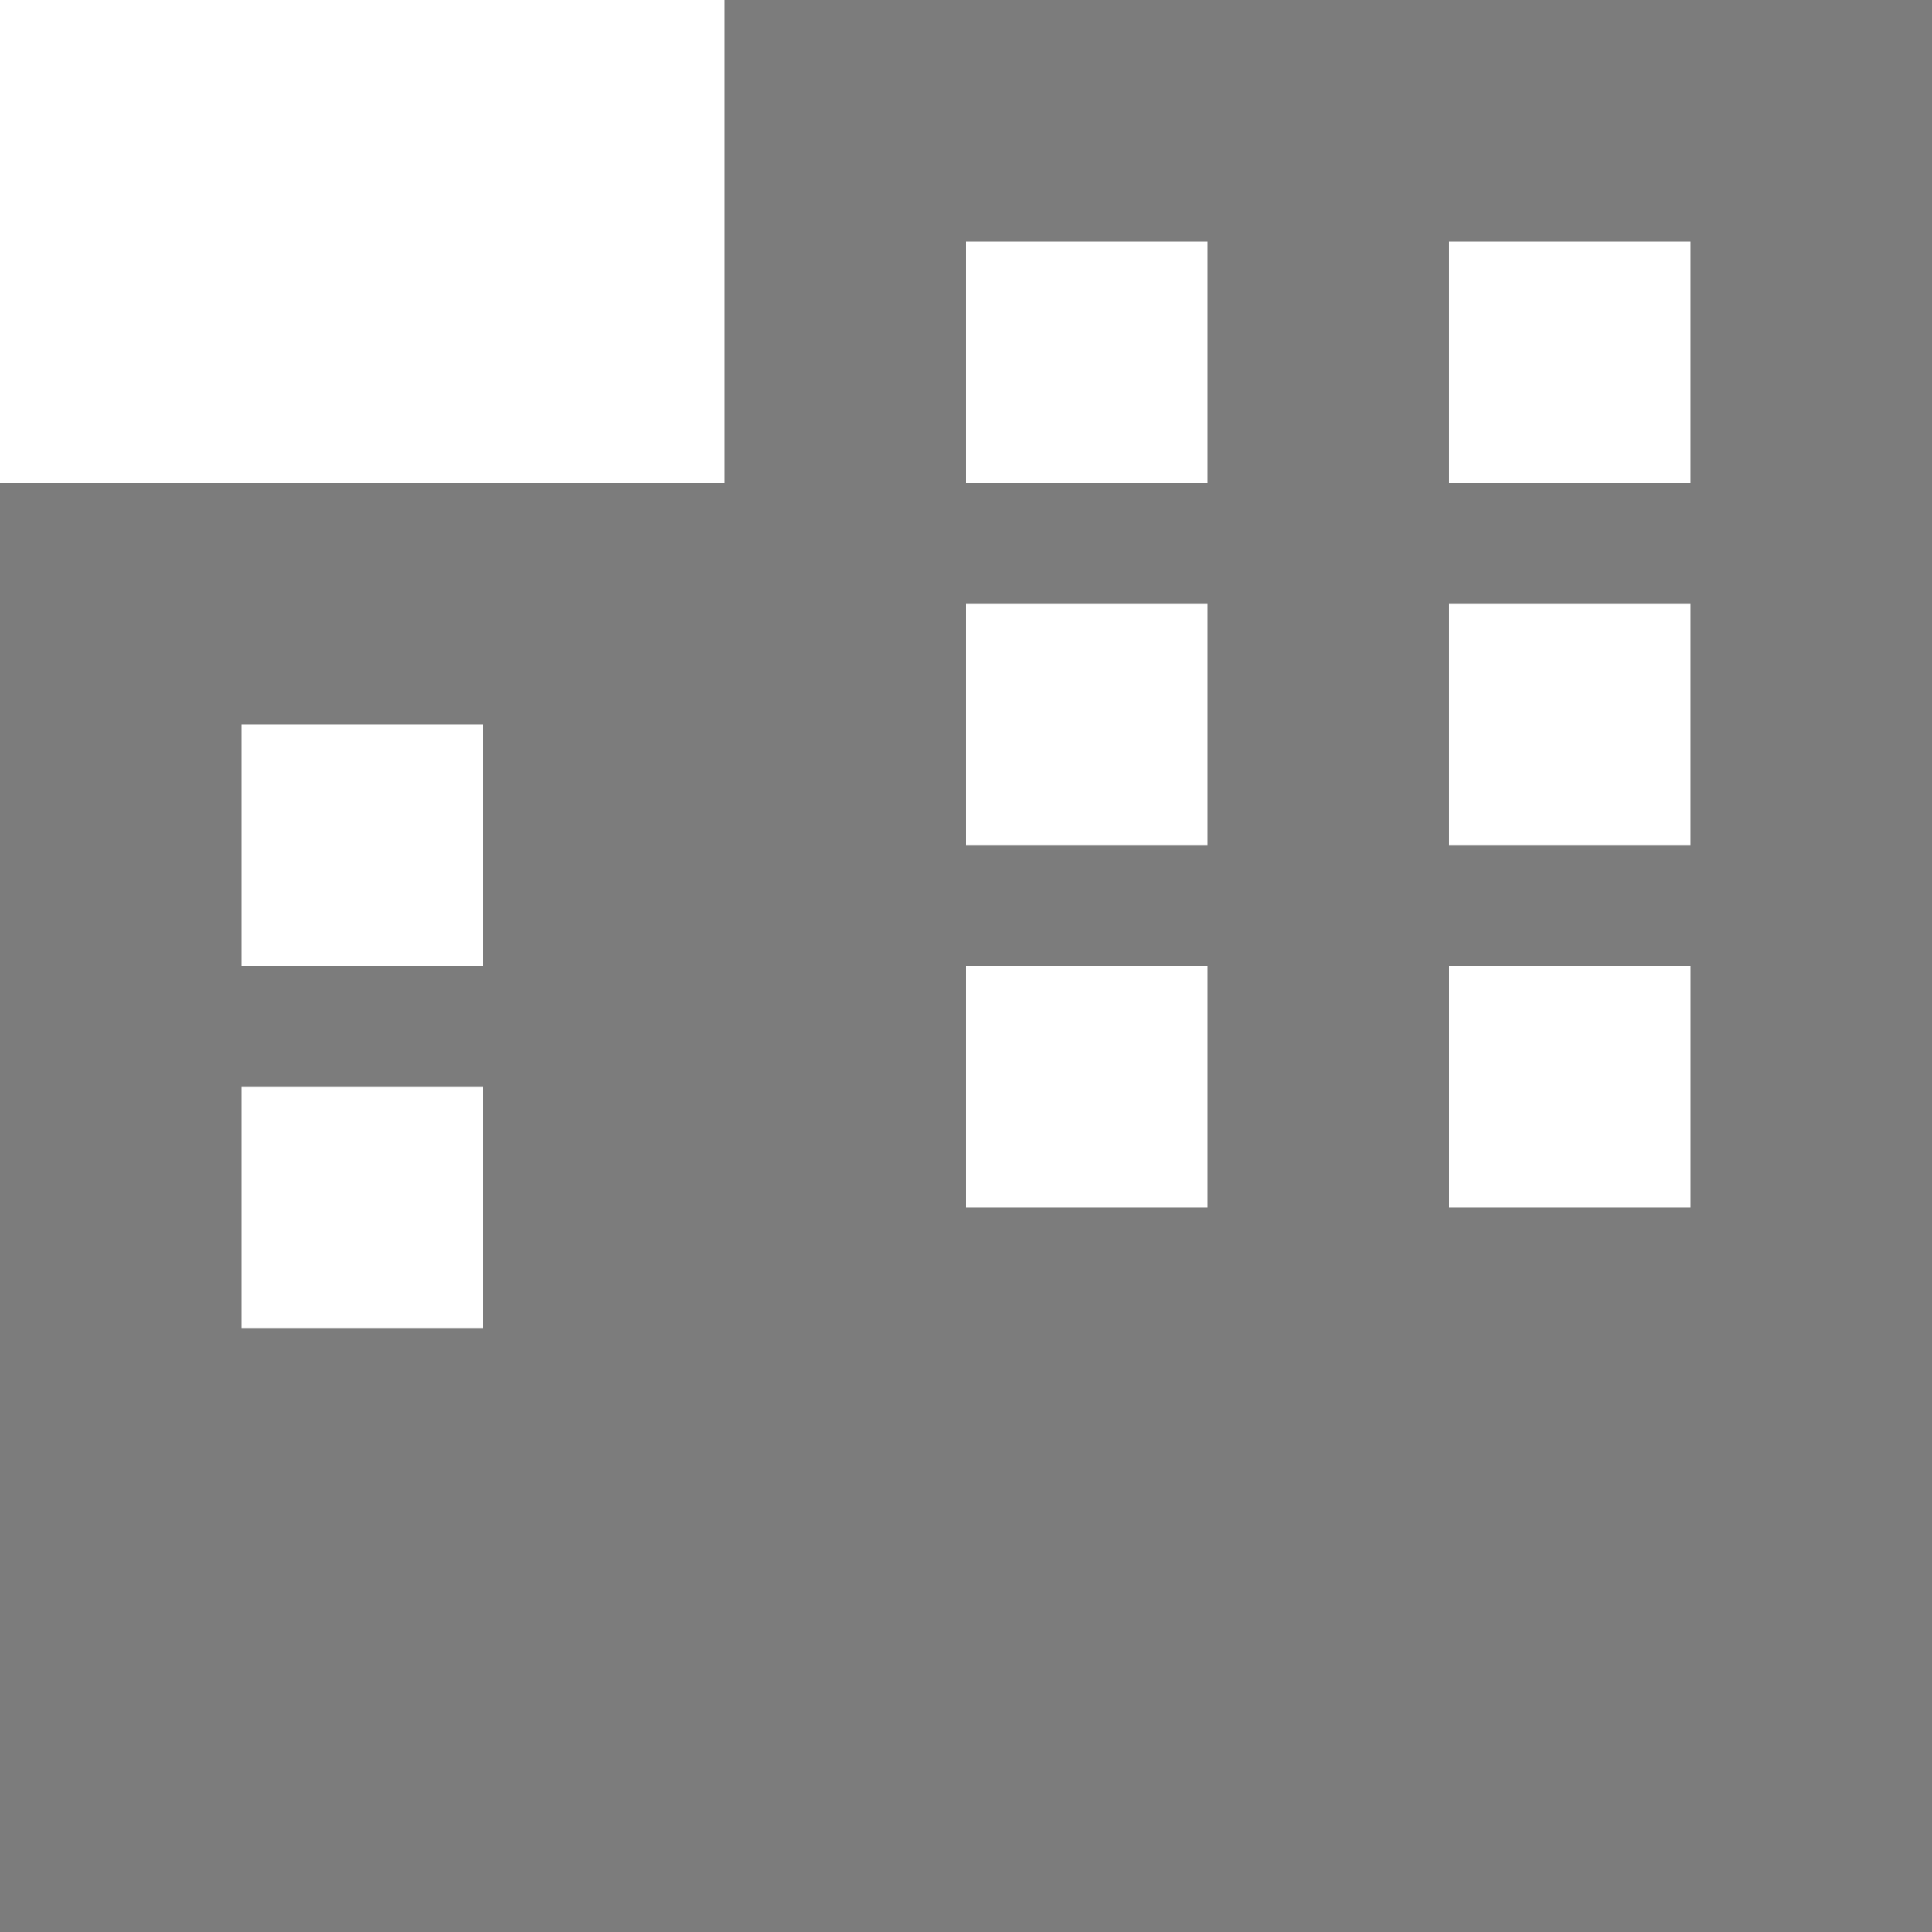
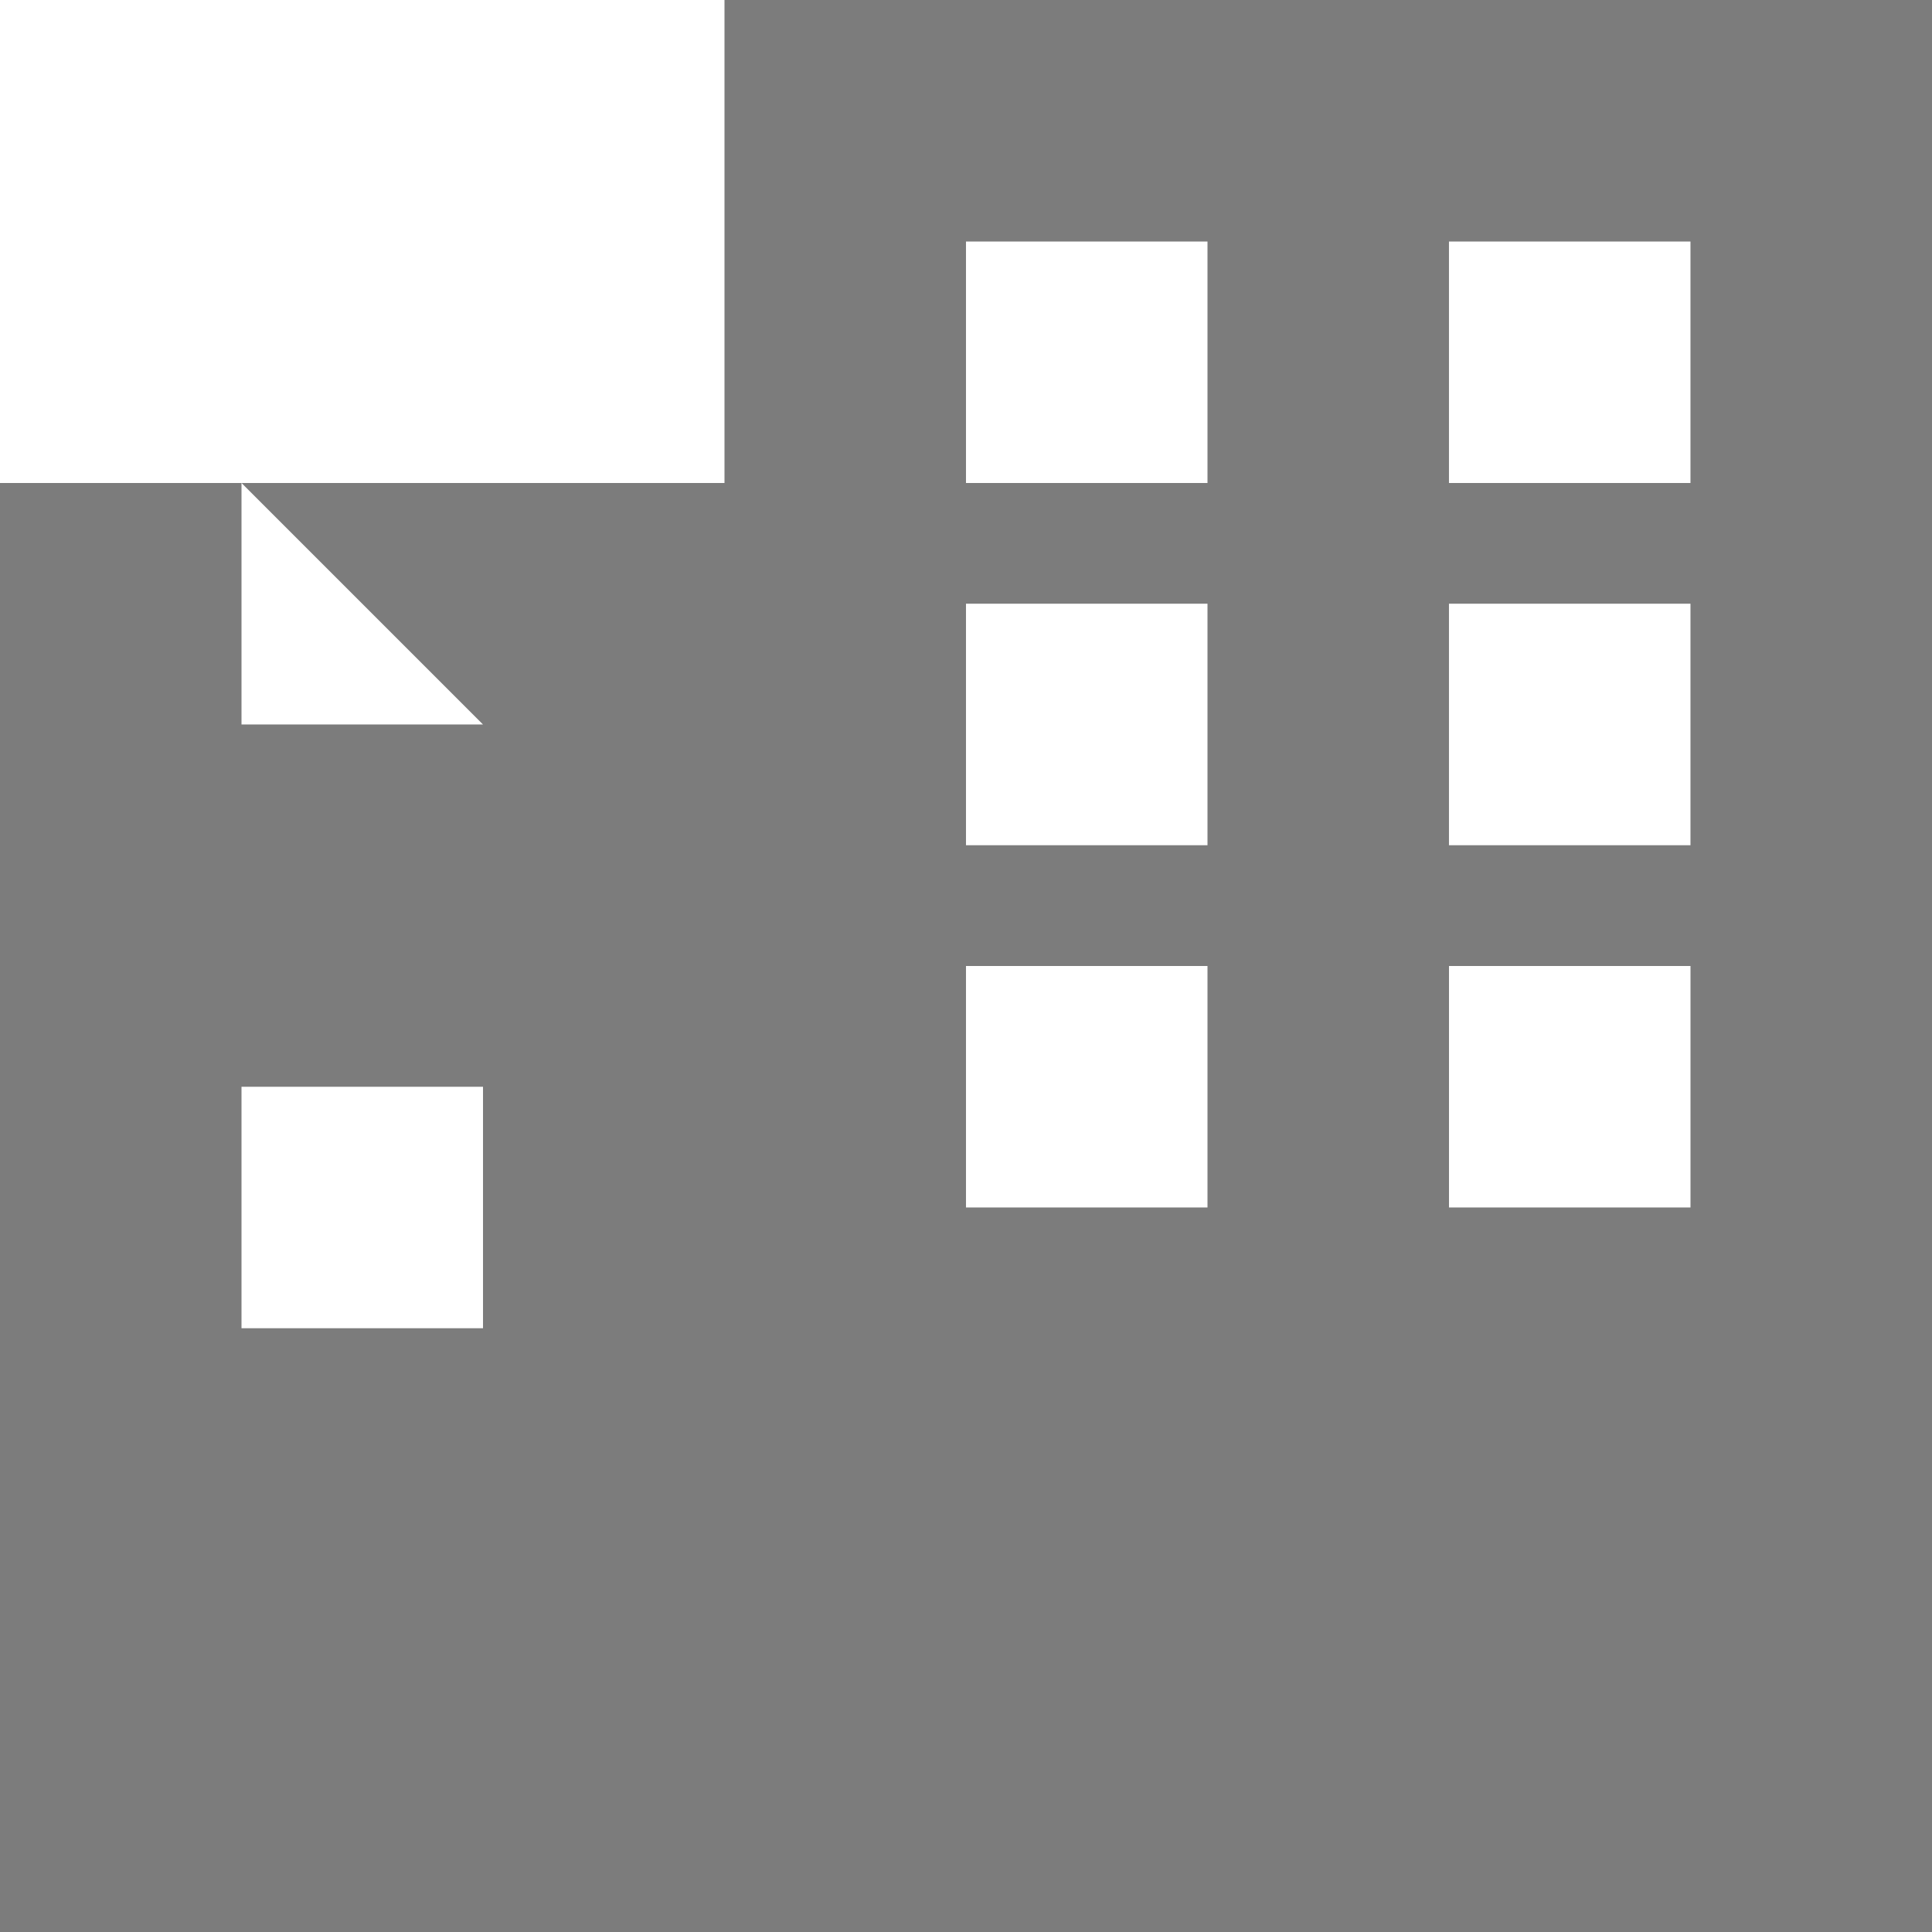
<svg xmlns="http://www.w3.org/2000/svg" width="77.359" height="77.358">
-   <path fill="#7c7c7c" d="M77.359 0h-48.35v19.34H0v58.018h77.359V0ZM9.67 43.514h9.67v9.67H9.67Zm38.679 4.835h-9.67v-9.67h9.67Zm9.67 0v-9.67h9.67v9.67ZM19.34 29.009v9.67H9.67v-9.67ZM38.679 9.67h9.67v9.67h-9.67Zm29.009 0v9.67h-9.67V9.67ZM38.679 33.844v-9.67h9.67v9.67Zm29.009 0h-9.67v-9.67h9.67Z" />
+   <path fill="#7c7c7c" d="M77.359 0h-48.35v19.34H0v58.018h77.359V0ZM9.67 43.514h9.67v9.67H9.67Zm38.679 4.835h-9.67v-9.67h9.67Zm9.67 0v-9.67h9.67v9.67ZM19.34 29.009H9.67v-9.67ZM38.679 9.67h9.67v9.67h-9.67Zm29.009 0v9.67h-9.67V9.67ZM38.679 33.844v-9.67h9.67v9.67Zm29.009 0h-9.67v-9.67h9.67Z" />
</svg>